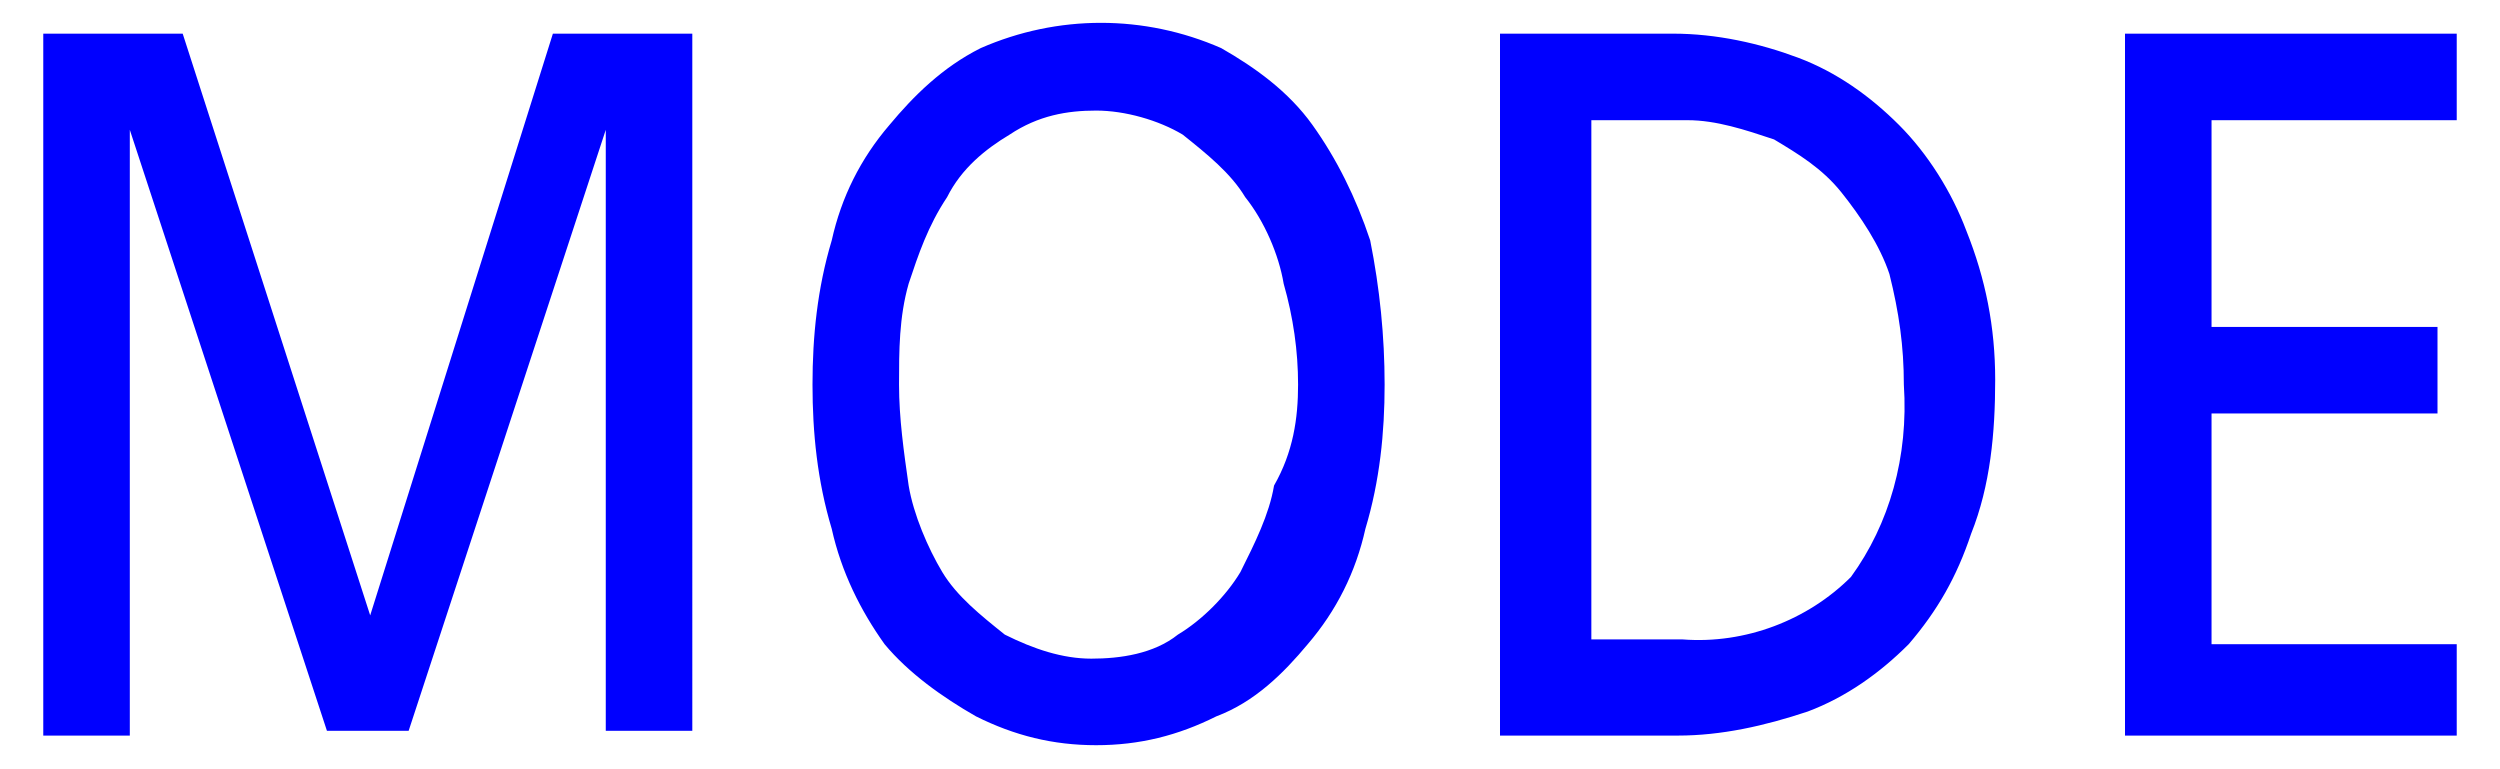
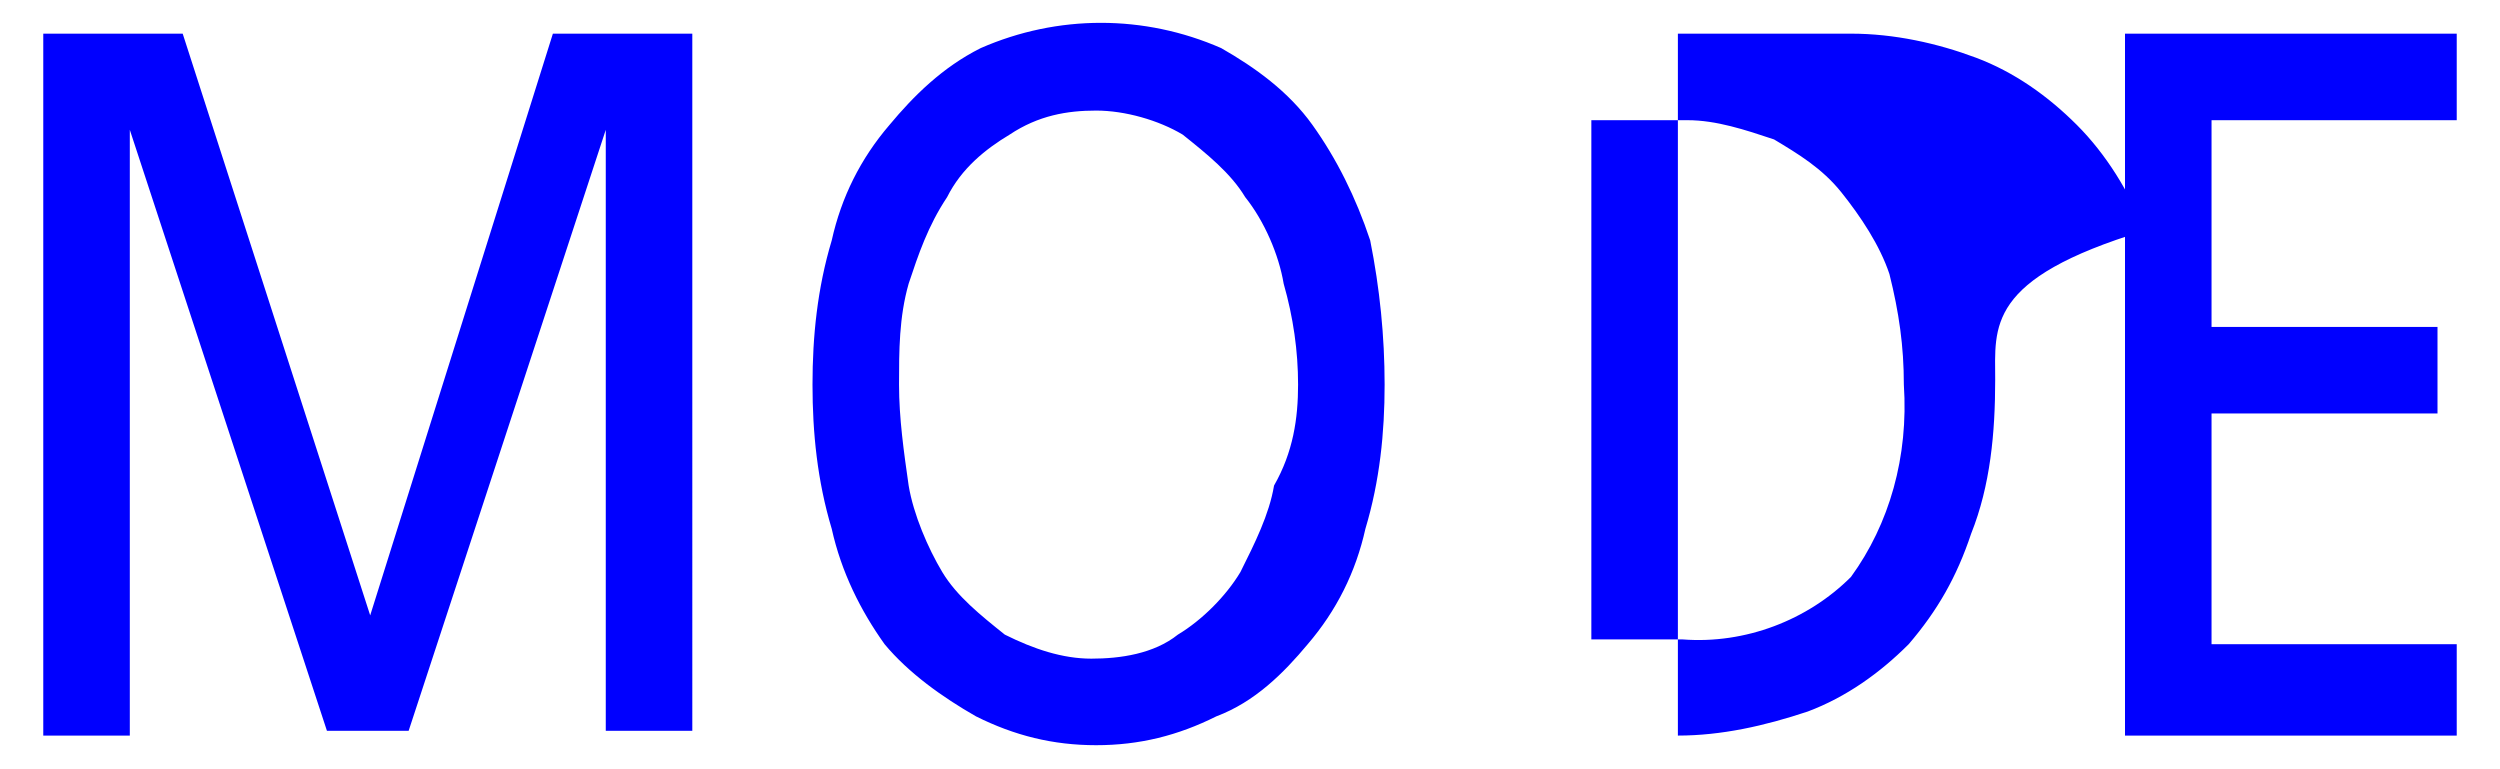
<svg xmlns="http://www.w3.org/2000/svg" version="1.1" id="レイヤー_1" x="0px" y="0px" width="52px" height="16px" viewBox="0 0 52 16" style="enable-background:new 0 0 52 16;" xml:space="preserve">
  <style type="text/css">
	.st0{fill:#0000FF;}
	.st1{fill:none;}
</style>
  <title>icon_mode</title>
-   <path class="st0" d="M14.4,15.2h-1.8V2.7l0,0L8.5,15.2H6.8L2.7,2.7l0,0v12.6H0.9V0.7h2.9l3.9,12.1l3.8-12.1h2.9V15.2z M28.8,8  c0,1-0.1,2-0.4,3c-0.2,0.9-0.6,1.7-1.2,2.4c-0.5,0.6-1.1,1.2-1.9,1.5c-0.8,0.4-1.6,0.6-2.5,0.6c-0.9,0-1.7-0.2-2.5-0.6  c-0.7-0.4-1.4-0.9-1.9-1.5c-0.5-0.7-0.9-1.5-1.1-2.4c-0.3-1-0.4-2-0.4-3c0-1,0.1-2,0.4-3c0.2-0.9,0.6-1.7,1.2-2.4  C19,2,19.6,1.4,20.4,1c1.6-0.7,3.4-0.7,5,0c0.7,0.4,1.4,0.9,1.9,1.6c0.5,0.7,0.9,1.5,1.2,2.4C28.7,6,28.8,7,28.8,8z M27,8  c0-0.7-0.1-1.4-0.3-2.1c-0.1-0.6-0.4-1.3-0.8-1.8c-0.3-0.5-0.8-0.9-1.3-1.3c-0.5-0.3-1.2-0.5-1.8-0.5c-0.6,0-1.2,0.1-1.8,0.5  c-0.5,0.3-1,0.7-1.3,1.3c-0.4,0.6-0.6,1.2-0.8,1.8c-0.2,0.7-0.2,1.4-0.2,2.1c0,0.7,0.1,1.4,0.2,2.1c0.1,0.6,0.4,1.3,0.7,1.8  c0.3,0.5,0.8,0.9,1.3,1.3c0.6,0.3,1.2,0.5,1.8,0.5c0.6,0,1.3-0.1,1.8-0.5c0.5-0.3,1-0.8,1.3-1.3c0.3-0.6,0.6-1.2,0.7-1.8  C26.9,9.4,27,8.7,27,8z M41.5,7.9c0,1.1-0.1,2.2-0.5,3.2c-0.3,0.9-0.7,1.6-1.3,2.3c-0.6,0.6-1.3,1.1-2.1,1.4  c-0.9,0.3-1.8,0.5-2.7,0.5h-3.7V0.7h3.6c0.9,0,1.8,0.2,2.6,0.5c0.8,0.3,1.5,0.8,2.1,1.4c0.6,0.6,1.1,1.4,1.4,2.2  C41.3,5.8,41.5,6.8,41.5,7.9z M39.6,8c0-0.8-0.1-1.5-0.3-2.3c-0.2-0.6-0.6-1.2-1-1.7c-0.4-0.5-0.9-0.8-1.4-1.1  c-0.6-0.2-1.2-0.4-1.8-0.4h-2v10.8h1.9c1.3,0.1,2.6-0.4,3.5-1.3C39.3,10.9,39.7,9.5,39.6,8z M51.1,15.3h-6.9V0.7h6.9v1.8H46v4.3h4.7  v1.8H46v4.8h5.1V15.3L51.1,15.3z" />
-   <rect y="0" class="st1" width="52" height="16" />
+   <path class="st0" d="M14.4,15.2h-1.8V2.7l0,0L8.5,15.2H6.8L2.7,2.7l0,0v12.6H0.9V0.7h2.9l3.9,12.1l3.8-12.1h2.9V15.2z M28.8,8  c0,1-0.1,2-0.4,3c-0.2,0.9-0.6,1.7-1.2,2.4c-0.5,0.6-1.1,1.2-1.9,1.5c-0.8,0.4-1.6,0.6-2.5,0.6c-0.9,0-1.7-0.2-2.5-0.6  c-0.7-0.4-1.4-0.9-1.9-1.5c-0.5-0.7-0.9-1.5-1.1-2.4c-0.3-1-0.4-2-0.4-3c0-1,0.1-2,0.4-3c0.2-0.9,0.6-1.7,1.2-2.4  C19,2,19.6,1.4,20.4,1c1.6-0.7,3.4-0.7,5,0c0.7,0.4,1.4,0.9,1.9,1.6c0.5,0.7,0.9,1.5,1.2,2.4C28.7,6,28.8,7,28.8,8z M27,8  c0-0.7-0.1-1.4-0.3-2.1c-0.1-0.6-0.4-1.3-0.8-1.8c-0.3-0.5-0.8-0.9-1.3-1.3c-0.5-0.3-1.2-0.5-1.8-0.5c-0.6,0-1.2,0.1-1.8,0.5  c-0.5,0.3-1,0.7-1.3,1.3c-0.4,0.6-0.6,1.2-0.8,1.8c-0.2,0.7-0.2,1.4-0.2,2.1c0,0.7,0.1,1.4,0.2,2.1c0.1,0.6,0.4,1.3,0.7,1.8  c0.3,0.5,0.8,0.9,1.3,1.3c0.6,0.3,1.2,0.5,1.8,0.5c0.6,0,1.3-0.1,1.8-0.5c0.5-0.3,1-0.8,1.3-1.3c0.3-0.6,0.6-1.2,0.7-1.8  C26.9,9.4,27,8.7,27,8z M41.5,7.9c0,1.1-0.1,2.2-0.5,3.2c-0.3,0.9-0.7,1.6-1.3,2.3c-0.6,0.6-1.3,1.1-2.1,1.4  c-0.9,0.3-1.8,0.5-2.7,0.5V0.7h3.6c0.9,0,1.8,0.2,2.6,0.5c0.8,0.3,1.5,0.8,2.1,1.4c0.6,0.6,1.1,1.4,1.4,2.2  C41.3,5.8,41.5,6.8,41.5,7.9z M39.6,8c0-0.8-0.1-1.5-0.3-2.3c-0.2-0.6-0.6-1.2-1-1.7c-0.4-0.5-0.9-0.8-1.4-1.1  c-0.6-0.2-1.2-0.4-1.8-0.4h-2v10.8h1.9c1.3,0.1,2.6-0.4,3.5-1.3C39.3,10.9,39.7,9.5,39.6,8z M51.1,15.3h-6.9V0.7h6.9v1.8H46v4.3h4.7  v1.8H46v4.8h5.1V15.3L51.1,15.3z" />
</svg>